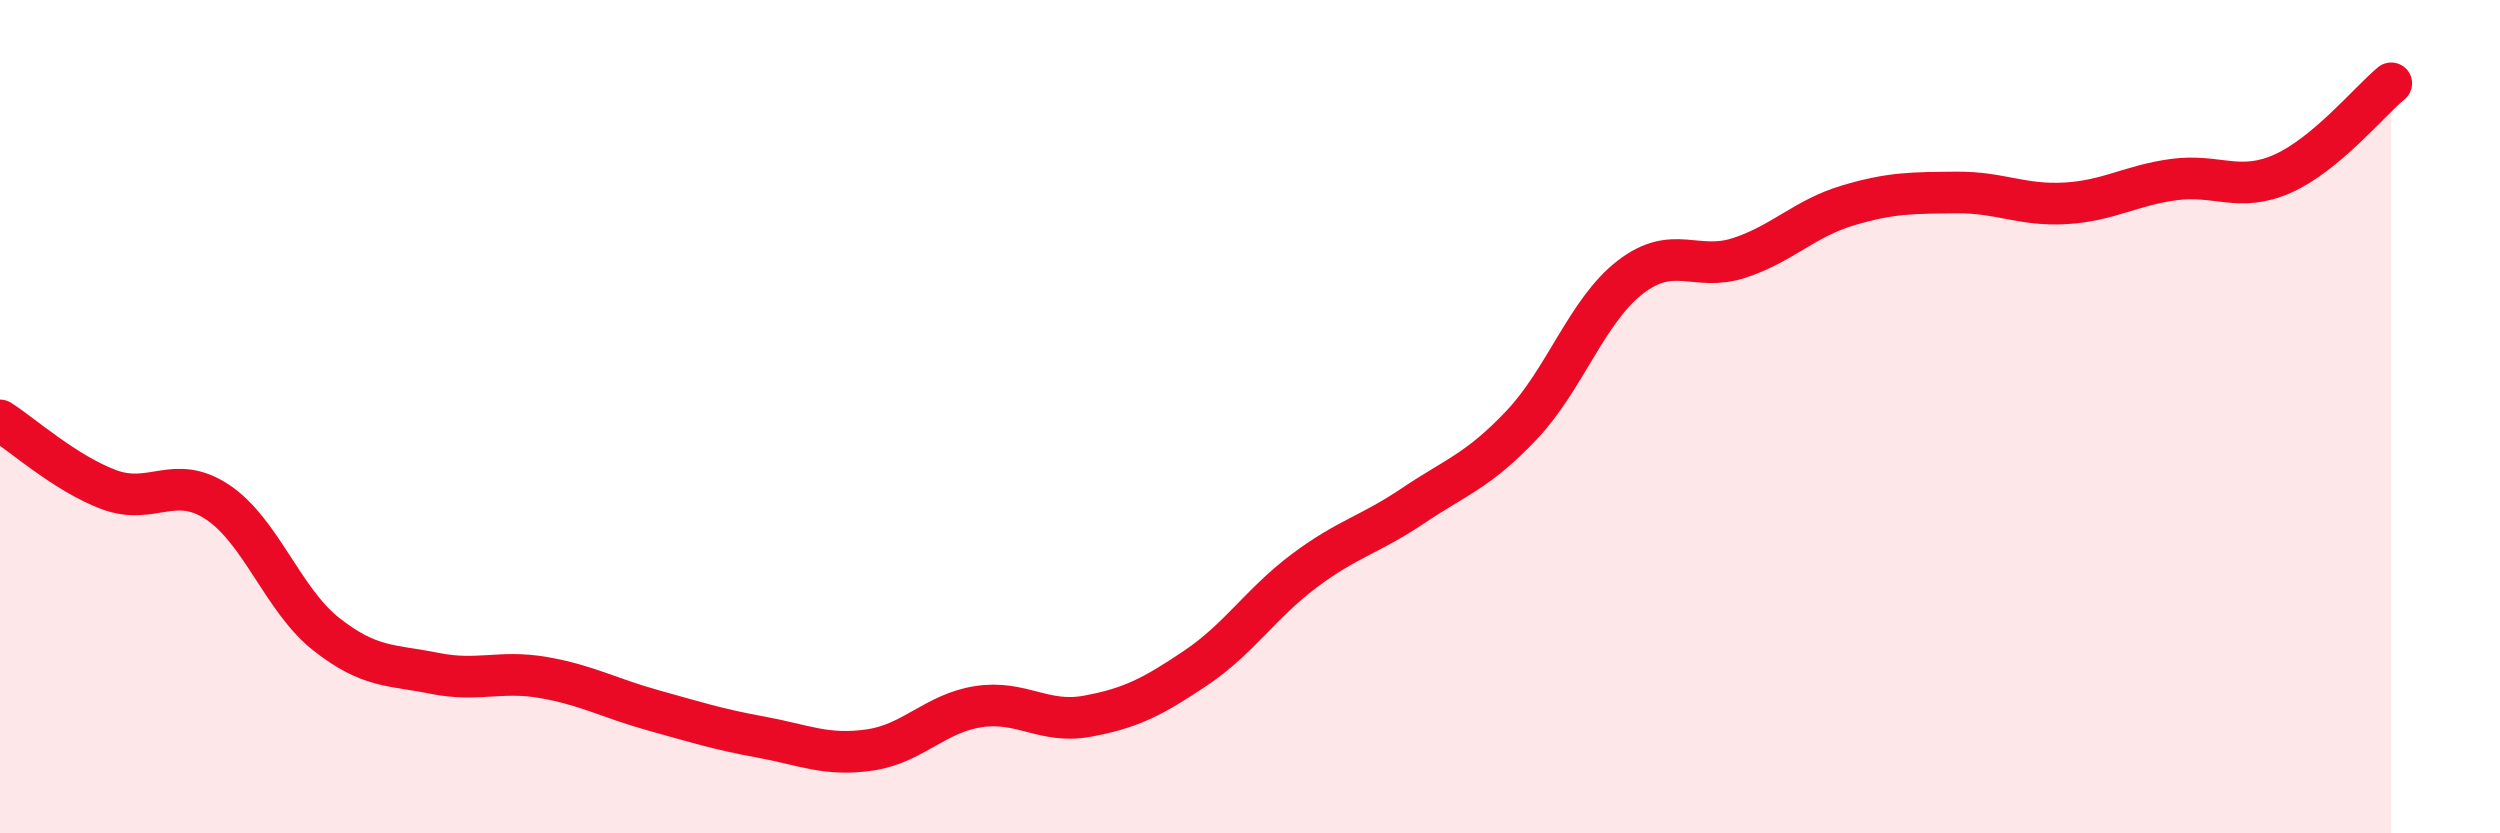
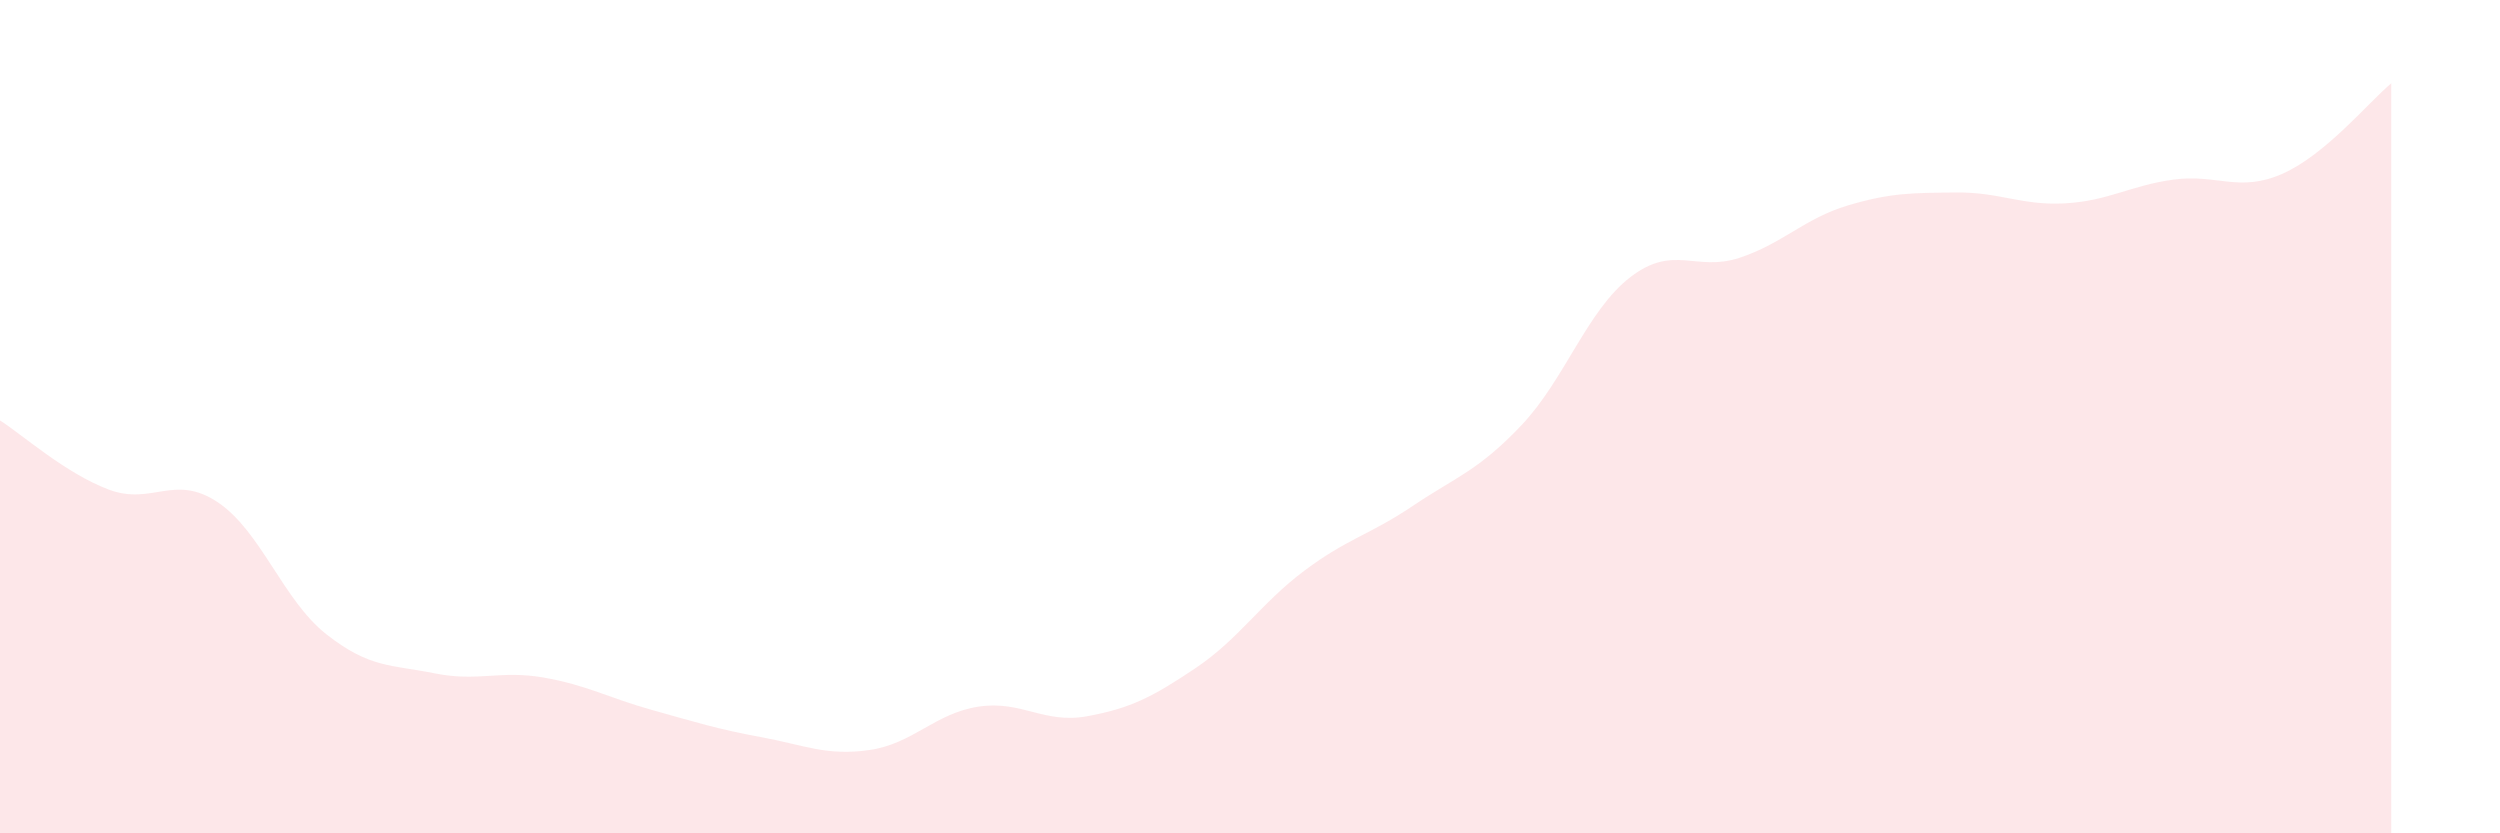
<svg xmlns="http://www.w3.org/2000/svg" width="60" height="20" viewBox="0 0 60 20">
  <path d="M 0,10.09 C 0.52,10.42 1.57,11.36 2.61,11.75 C 3.65,12.14 4.18,11.36 5.22,12.05 C 6.26,12.74 6.79,14.4 7.83,15.22 C 8.87,16.04 9.39,15.95 10.43,16.16 C 11.47,16.37 12,16.08 13.04,16.26 C 14.08,16.44 14.61,16.75 15.65,17.04 C 16.69,17.33 17.22,17.5 18.26,17.69 C 19.3,17.88 19.83,18.15 20.87,18 C 21.91,17.85 22.44,17.12 23.48,16.96 C 24.52,16.8 25.05,17.38 26.09,17.19 C 27.13,17 27.66,16.73 28.7,16.03 C 29.74,15.33 30.26,14.48 31.3,13.7 C 32.34,12.92 32.87,12.84 33.91,12.14 C 34.95,11.44 35.48,11.3 36.52,10.2 C 37.56,9.1 38.09,7.45 39.13,6.65 C 40.17,5.85 40.7,6.53 41.74,6.19 C 42.78,5.85 43.31,5.24 44.35,4.93 C 45.39,4.62 45.92,4.63 46.96,4.62 C 48,4.61 48.53,4.94 49.57,4.88 C 50.61,4.82 51.13,4.45 52.17,4.31 C 53.21,4.17 53.74,4.63 54.78,4.17 C 55.82,3.71 56.87,2.43 57.39,2L57.39 20L0 20Z" fill="#EB0A25" opacity="0.1" stroke-linecap="round" stroke-linejoin="round" />
-   <path d="M 0,10.09 C 0.52,10.42 1.57,11.36 2.61,11.75 C 3.65,12.14 4.18,11.36 5.22,12.05 C 6.26,12.74 6.79,14.4 7.83,15.22 C 8.87,16.04 9.39,15.95 10.43,16.16 C 11.47,16.37 12,16.08 13.04,16.26 C 14.08,16.44 14.61,16.75 15.65,17.04 C 16.69,17.33 17.22,17.5 18.26,17.69 C 19.3,17.88 19.83,18.15 20.87,18 C 21.91,17.85 22.44,17.12 23.48,16.96 C 24.52,16.8 25.05,17.38 26.09,17.19 C 27.13,17 27.66,16.73 28.7,16.03 C 29.74,15.33 30.26,14.48 31.3,13.7 C 32.34,12.92 32.87,12.84 33.91,12.14 C 34.95,11.44 35.48,11.3 36.52,10.2 C 37.56,9.1 38.09,7.45 39.13,6.65 C 40.17,5.85 40.7,6.53 41.74,6.19 C 42.78,5.85 43.31,5.24 44.35,4.93 C 45.39,4.62 45.92,4.63 46.96,4.62 C 48,4.61 48.53,4.94 49.57,4.88 C 50.61,4.82 51.13,4.45 52.17,4.31 C 53.21,4.17 53.74,4.63 54.78,4.17 C 55.82,3.71 56.87,2.43 57.39,2" stroke="#EB0A25" stroke-width="1" fill="none" stroke-linecap="round" stroke-linejoin="round" />
</svg>